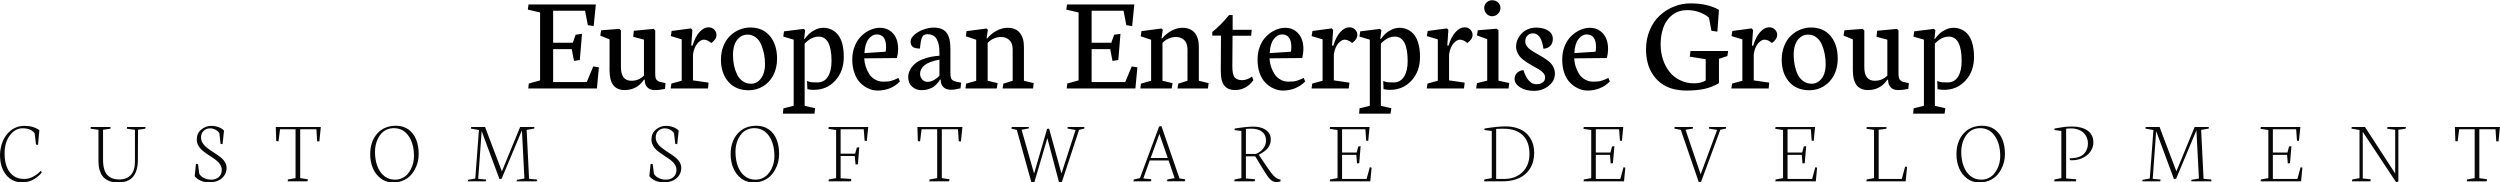
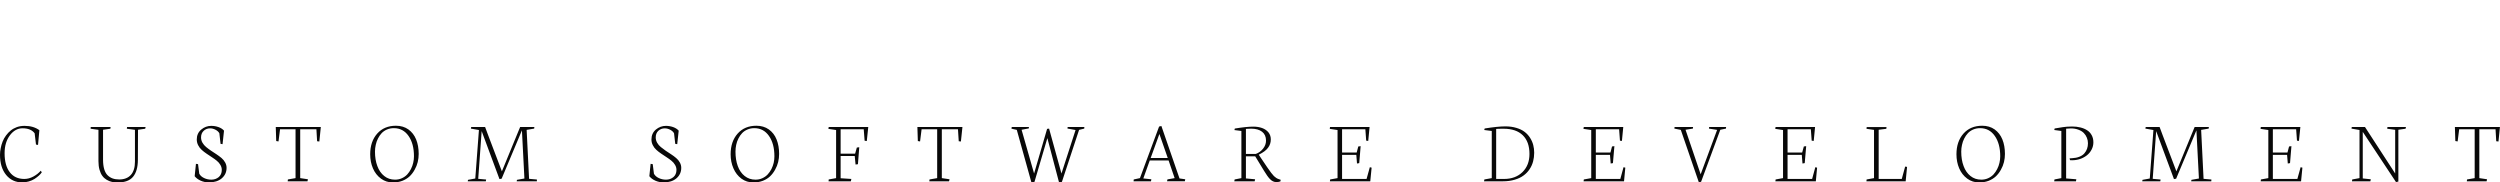
<svg xmlns="http://www.w3.org/2000/svg" data-v-423bf9ae="" viewBox="0 0 2644.387 193" class="fontAboveSlogan">
  <g data-v-423bf9ae="" id="eebad773-b4cc-43c0-80cd-f9051b3cacb9" fill="#000000" transform="matrix(10.453,0,0,10.453,556.55,-44.081)">
-     <path d="M0.17 5.19L0.24 4.67L7.05 4.67L6.83 6.86L6.24 6.76L5.96 5.30L2.73 5.30L2.73 8.54L4.72 8.54L5.01 7.73L5.65 7.64L5.43 10.29L4.84 10.38L4.61 9.19L2.73 9.19L2.73 12.52L6.13 12.52L6.79 10.94L7.36 11.03L7.16 13.17L0.21 13.17L0.27 12.67L1.41 12.35L1.41 5.48L0.17 5.19ZM12.00 12.33L12.00 12.28L11.92 12.28L11.92 12.28Q11.21 13.33 9.96 13.33L9.96 13.33L9.96 13.33Q8.44 13.33 8.44 11.35L8.44 11.35L8.44 8.20L7.50 7.82L7.59 7.28L9.43 7.14L9.59 7.30L9.59 11.01L9.59 11.01Q9.59 12.39 10.65 12.39L10.65 12.39L10.65 12.39Q11.42 12.39 11.92 11.86L11.92 11.86L11.92 8.23L10.83 7.94L10.90 7.33L12.91 7.14L13.06 7.30L13.06 11.70L13.06 11.70Q13.06 11.95 13.10 12.11L13.10 12.11L13.10 12.11Q13.15 12.27 13.26 12.36L13.26 12.36L13.26 12.36Q13.38 12.45 13.48 12.49L13.48 12.49L13.48 12.49Q13.58 12.52 13.79 12.56L13.79 12.56L14.10 12.63L14.05 13.21L14.05 13.21Q13.53 13.33 13.01 13.33L13.01 13.33L13.01 13.33Q12.52 13.33 12.26 13.05L12.26 13.05L12.26 13.05Q12.00 12.78 12.00 12.33L12.00 12.33ZM18.73 8.57L18.73 8.57L18.73 8.57Q18.33 8.23 17.98 8.23L17.98 8.23L17.98 8.23Q17.66 8.23 17.32 8.62L17.32 8.62L17.32 8.62Q16.99 9.02 16.88 9.72L16.88 9.72L16.88 12.35L18.46 12.58L18.40 13.17L14.62 13.17L14.70 12.67L15.74 12.39L15.74 8.20L14.64 7.87L14.72 7.35L16.68 7.09L16.82 7.25L16.71 8.83L16.84 8.83L16.84 8.83Q17.10 7.94 17.54 7.46L17.54 7.46L17.54 7.46Q17.99 6.98 18.44 6.98L18.44 6.98L18.44 6.98Q18.81 6.98 19.03 7.21L19.03 7.21L19.03 7.21Q19.26 7.44 19.26 7.75L19.26 7.75L19.26 7.75Q19.26 8.20 18.73 8.57ZM20.93 9.78L20.93 9.78L20.93 9.78Q20.93 10.33 21.03 10.83L21.03 10.83L21.03 10.83Q21.14 11.33 21.34 11.75L21.34 11.75L21.34 11.75Q21.55 12.18 21.91 12.43L21.91 12.43L21.91 12.43Q22.28 12.69 22.76 12.69L22.76 12.69L22.76 12.69Q23.21 12.69 23.55 12.39L23.55 12.39L23.55 12.39Q23.88 12.09 24.02 11.66L24.02 11.66L24.02 11.66Q24.17 11.22 24.17 10.72L24.17 10.72L24.17 10.72Q24.17 10.18 24.07 9.67L24.07 9.67L24.07 9.67Q23.97 9.17 23.78 8.72L23.78 8.72L23.78 8.72Q23.58 8.26 23.22 7.99L23.22 7.99L23.22 7.99Q22.87 7.72 22.40 7.72L22.40 7.72L22.40 7.72Q21.91 7.72 21.57 8.02L21.57 8.02L21.57 8.02Q21.23 8.31 21.08 8.76L21.08 8.76L21.08 8.76Q20.93 9.21 20.93 9.78ZM25.39 10.16L25.39 10.16L25.39 10.16Q25.39 11.09 25.01 11.83L25.01 11.83L25.01 11.83Q24.62 12.56 23.97 12.95L23.97 12.95L23.97 12.95Q23.32 13.35 22.52 13.35L22.52 13.35L22.52 13.35Q21.21 13.35 20.46 12.49L20.46 12.49L20.46 12.49Q19.71 11.62 19.71 10.26L19.71 10.26L19.71 10.26Q19.71 9.51 19.96 8.88L19.96 8.88L19.96 8.88Q20.21 8.25 20.63 7.85L20.63 7.85L20.63 7.85Q21.05 7.44 21.58 7.22L21.58 7.22L21.58 7.22Q22.11 7 22.69 7L22.69 7L22.69 7Q23.94 7 24.66 7.86L24.66 7.86L24.66 7.86Q25.39 8.73 25.39 10.16ZM29.10 13.31L29.10 13.31L29.10 13.31Q28.80 13.31 28.46 13.24L28.46 13.24L28.42 12.41L28.42 12.41Q28.66 12.51 28.86 12.54L28.86 12.54L28.86 12.54Q29.06 12.56 29.46 12.56L29.46 12.56L29.46 12.56Q30.16 12.56 30.53 11.98L30.53 11.98L30.53 11.98Q30.90 11.39 30.90 10.40L30.90 10.40L30.90 10.40Q30.90 7.92 29.59 7.92L29.59 7.92L29.59 7.92Q28.87 7.92 28.18 8.63L28.18 8.63L28.18 14.93L29.24 15.17L29.17 15.72L25.98 15.72L26.03 15.18L27.07 14.92L27.07 8.23L26.02 7.92L26.09 7.39L28.09 7.14L28.23 7.27L28.13 8.16L28.18 8.16L28.18 8.16Q28.39 7.88 28.63 7.64L28.63 7.64L28.63 7.64Q28.88 7.41 29.26 7.22L29.26 7.22L29.26 7.22Q29.65 7.03 30.07 7.03L30.07 7.03L30.07 7.03Q30.52 7.03 30.89 7.21L30.89 7.21L30.89 7.21Q31.26 7.38 31.54 7.72L31.54 7.72L31.54 7.72Q31.83 8.07 31.99 8.64L31.99 8.64L31.99 8.64Q32.14 9.22 32.14 9.98L32.14 9.98L32.14 9.98Q32.14 11.44 31.28 12.37L31.28 12.37L31.28 12.37Q30.43 13.31 29.10 13.31ZM37.52 10.09L37.52 10.09L34.21 10.12L34.21 10.12Q34.23 10.55 34.36 10.95L34.36 10.95L34.36 10.95Q34.49 11.35 34.71 11.70L34.71 11.70L34.71 11.70Q34.93 12.05 35.30 12.26L35.30 12.26L35.30 12.26Q35.67 12.48 36.12 12.48L36.12 12.48L36.16 12.48L36.16 12.48Q36.46 12.48 36.62 12.46L36.62 12.46L36.62 12.46Q36.78 12.45 37.06 12.36L37.06 12.36L37.06 12.36Q37.34 12.27 37.67 12.10L37.67 12.10L37.82 12.46L37.82 12.46Q37.41 12.89 36.83 13.14L36.83 13.14L36.83 13.14Q36.24 13.38 35.57 13.38L35.57 13.38L35.57 13.38Q35.08 13.38 34.63 13.17L34.63 13.17L34.63 13.17Q34.17 12.97 33.80 12.59L33.80 12.59L33.80 12.59Q33.43 12.22 33.22 11.61L33.22 11.61L33.22 11.61Q33.00 11.00 33.00 10.25L33.00 10.25L33.00 10.25Q33.00 9.50 33.25 8.88L33.25 8.88L33.25 8.88Q33.50 8.26 33.91 7.87L33.91 7.87L33.91 7.87Q34.32 7.47 34.81 7.25L34.81 7.25L34.81 7.25Q35.30 7.03 35.81 7.03L35.81 7.03L35.81 7.03Q36.59 7.03 37.12 7.59L37.12 7.59L37.12 7.59Q37.64 8.16 37.64 9.19L37.64 9.19L37.64 9.19Q37.64 9.59 37.52 10.09ZM34.23 9.59L34.23 9.59L36.37 9.45L36.37 9.45Q36.42 9.30 36.42 8.98L36.42 8.98L36.42 8.98Q36.42 7.70 35.47 7.70L35.47 7.70L35.47 7.70Q35.01 7.70 34.64 8.18L34.64 8.18L34.64 8.18Q34.28 8.66 34.23 9.59ZM41.82 11.89L41.82 10.25L41.82 10.25Q40.76 10.45 40.31 10.82L40.31 10.82L40.31 10.82Q39.86 11.18 39.86 11.70L39.86 11.70L39.86 11.70Q39.86 12.00 40.07 12.25L40.07 12.25L40.07 12.25Q40.28 12.50 40.63 12.50L40.63 12.50L40.63 12.50Q40.95 12.50 41.29 12.30L41.29 12.30L41.29 12.30Q41.62 12.11 41.82 11.89L41.82 11.89ZM43.01 13.30L43.01 13.30L43.01 13.30Q42.47 13.30 42.21 13.02L42.21 13.02L42.21 13.02Q41.95 12.74 41.95 12.38L41.95 12.38L41.95 12.28L41.87 12.28L41.87 12.28Q41.79 12.43 41.65 12.60L41.65 12.60L41.65 12.60Q41.52 12.76 41.30 12.94L41.30 12.94L41.30 12.94Q41.08 13.12 40.74 13.23L40.74 13.23L40.74 13.23Q40.40 13.34 40.00 13.34L40.00 13.34L40.00 13.34Q39.44 13.34 39.05 12.98L39.05 12.98L39.05 12.98Q38.66 12.63 38.66 12.02L38.66 12.02L38.66 12.02Q38.66 11.63 38.85 11.28L38.85 11.28L38.85 11.28Q39.03 10.92 39.40 10.62L39.40 10.62L39.40 10.62Q39.76 10.32 40.39 10.12L40.39 10.12L40.39 10.12Q41.01 9.91 41.82 9.86L41.82 9.86L41.82 9.48L41.82 9.48Q41.82 9.11 41.76 8.80L41.76 8.80L41.76 8.80Q41.71 8.50 41.57 8.23L41.57 8.23L41.57 8.23Q41.44 7.96 41.20 7.82L41.20 7.82L41.20 7.82Q40.95 7.68 40.61 7.68L40.61 7.68L40.61 7.68Q40.39 7.68 40.26 7.76L40.26 7.76L40.26 7.76Q40.12 7.84 40.05 8.03L40.05 8.03L40.05 8.03Q39.98 8.21 39.94 8.40L39.94 8.40L39.94 8.40Q39.91 8.60 39.87 8.91L39.87 8.91L39.87 8.91Q39.86 9.06 39.85 9.13L39.85 9.13L39.85 9.13Q39.70 9.13 39.60 9.12L39.60 9.12L39.60 9.12Q39.50 9.11 39.36 9.07L39.36 9.07L39.36 9.07Q39.22 9.04 39.13 8.97L39.13 8.97L39.13 8.97Q39.03 8.89 38.96 8.75L38.96 8.75L38.96 8.75Q38.90 8.61 38.90 8.42L38.90 8.42L38.90 8.42Q38.90 8.07 39.29 7.73L39.29 7.73L39.29 7.73Q39.68 7.39 40.22 7.20L40.22 7.20L40.22 7.20Q40.76 7.01 41.23 7.01L41.23 7.01L41.23 7.01Q42.14 7.01 42.53 7.52L42.53 7.52L42.53 7.52Q42.93 8.03 42.93 9.12L42.93 9.12L42.93 11.61L42.93 11.61Q42.93 12.09 43.07 12.26L43.07 12.26L43.07 12.26Q43.22 12.44 43.69 12.52L43.69 12.52L44.02 12.58L43.95 13.16L43.95 13.16Q43.84 13.17 43.67 13.21L43.67 13.21L43.67 13.21Q43.50 13.25 43.34 13.28L43.34 13.28L43.34 13.28Q43.19 13.30 43.01 13.30ZM50.37 8.96L50.37 8.96L50.37 12.39L51.36 12.63L51.29 13.17L48.21 13.17L48.29 12.68L49.23 12.39L49.23 9.23L49.23 9.23Q49.23 8.59 48.90 8.28L48.90 8.28L48.90 8.28Q48.58 7.96 48.04 7.96L48.04 7.96L48.04 7.96Q47.67 7.96 47.31 8.12L47.31 8.12L47.31 8.12Q46.96 8.28 46.70 8.56L46.70 8.56L46.70 12.39L47.71 12.63L47.62 13.17L44.45 13.17L44.52 12.68L45.54 12.39L45.54 8.24L44.50 7.89L44.56 7.37L46.59 7.10L46.72 7.23L46.59 8.10L46.66 8.10L46.66 8.10Q47.04 7.64 47.58 7.34L47.58 7.34L47.58 7.34Q48.13 7.03 48.73 7.03L48.73 7.03L48.73 7.03Q49.53 7.03 49.95 7.54L49.95 7.54L49.95 7.54Q50.37 8.04 50.37 8.96ZM54.66 5.19L54.73 4.67L61.54 4.67L61.32 6.86L60.73 6.76L60.45 5.30L57.22 5.30L57.22 8.54L59.21 8.54L59.50 7.73L60.14 7.64L59.92 10.29L59.33 10.38L59.10 9.19L57.22 9.19L57.22 12.52L60.62 12.52L61.28 10.94L61.85 11.03L61.65 13.17L54.70 13.17L54.76 12.67L55.90 12.35L55.90 5.48L54.66 5.19ZM68.07 8.96L68.07 8.96L68.07 12.39L69.06 12.63L68.99 13.17L65.91 13.17L65.99 12.68L66.92 12.39L66.92 9.23L66.92 9.23Q66.92 8.59 66.60 8.28L66.60 8.28L66.60 8.28Q66.27 7.96 65.74 7.96L65.74 7.96L65.74 7.96Q65.37 7.96 65.01 8.12L65.01 8.12L65.01 8.12Q64.65 8.28 64.39 8.56L64.39 8.56L64.39 12.39L65.41 12.63L65.32 13.17L62.15 13.17L62.21 12.68L63.24 12.39L63.24 8.24L62.19 7.89L62.26 7.37L64.29 7.10L64.42 7.23L64.29 8.10L64.36 8.10L64.36 8.10Q64.74 7.64 65.28 7.34L65.28 7.34L65.28 7.34Q65.82 7.03 66.42 7.03L66.42 7.03L66.42 7.03Q67.22 7.03 67.65 7.54L67.65 7.54L67.65 7.54Q68.07 8.04 68.07 8.96ZM71.13 5.74L71.13 5.74L71.49 5.74L71.49 7.23L73.42 7.23L73.36 7.83L71.48 7.83L71.46 10.94L71.46 10.99L71.46 10.99Q71.46 11.74 71.69 12.04L71.69 12.04L71.69 12.04Q71.93 12.33 72.46 12.33L72.46 12.33L72.46 12.33Q72.69 12.33 72.93 12.24L72.93 12.24L72.93 12.24Q73.18 12.14 73.32 12.05L73.32 12.05L73.45 11.96L73.59 12.33L73.59 12.33Q73.27 12.79 72.79 13.06L72.79 13.06L72.79 13.06Q72.31 13.33 71.74 13.33L71.74 13.33L71.74 13.33Q71.41 13.33 71.16 13.24L71.16 13.24L71.16 13.24Q70.90 13.15 70.70 12.94L70.70 12.94L70.70 12.94Q70.50 12.73 70.39 12.34L70.39 12.34L70.39 12.34Q70.29 11.96 70.29 11.40L70.29 11.40L70.29 11.19L70.31 7.82L69.43 7.82L69.43 7.45L69.43 7.45Q70.29 6.77 71.13 5.74ZM78.53 10.09L78.53 10.09L75.22 10.12L75.22 10.12Q75.24 10.55 75.37 10.95L75.37 10.95L75.37 10.95Q75.50 11.35 75.72 11.70L75.72 11.70L75.72 11.70Q75.94 12.05 76.31 12.26L76.31 12.26L76.31 12.26Q76.68 12.48 77.13 12.48L77.13 12.48L77.17 12.48L77.17 12.48Q77.46 12.48 77.63 12.46L77.63 12.46L77.63 12.46Q77.79 12.45 78.07 12.36L78.07 12.36L78.07 12.36Q78.35 12.27 78.68 12.10L78.68 12.10L78.83 12.46L78.83 12.46Q78.42 12.89 77.83 13.14L77.83 13.14L77.83 13.14Q77.25 13.38 76.58 13.38L76.58 13.38L76.58 13.38Q76.09 13.38 75.64 13.17L75.64 13.17L75.64 13.17Q75.18 12.97 74.81 12.59L74.81 12.59L74.81 12.59Q74.44 12.22 74.22 11.61L74.22 11.61L74.22 11.61Q74.01 11.00 74.01 10.25L74.01 10.25L74.01 10.25Q74.01 9.50 74.26 8.88L74.26 8.88L74.26 8.88Q74.51 8.26 74.92 7.87L74.92 7.87L74.92 7.87Q75.33 7.47 75.82 7.25L75.82 7.25L75.82 7.25Q76.31 7.03 76.82 7.03L76.82 7.03L76.82 7.03Q77.60 7.03 78.12 7.59L78.12 7.59L78.12 7.59Q78.65 8.16 78.65 9.19L78.65 9.19L78.65 9.19Q78.65 9.59 78.53 10.09ZM75.24 9.59L75.24 9.59L77.38 9.45L77.38 9.45Q77.43 9.30 77.43 8.98L77.43 8.98L77.43 8.98Q77.43 7.70 76.48 7.70L76.48 7.70L76.48 7.70Q76.02 7.70 75.65 8.18L75.65 8.18L75.65 8.18Q75.28 8.66 75.24 9.59ZM83.58 8.57L83.58 8.57L83.58 8.57Q83.18 8.23 82.82 8.23L82.82 8.23L82.82 8.23Q82.50 8.23 82.17 8.62L82.17 8.62L82.17 8.62Q81.83 9.02 81.73 9.72L81.73 9.72L81.73 12.35L83.31 12.58L83.24 13.17L79.47 13.17L79.55 12.67L80.59 12.39L80.59 8.20L79.48 7.87L79.57 7.35L81.53 7.09L81.66 7.25L81.55 8.83L81.68 8.83L81.68 8.83Q81.94 7.94 82.39 7.46L82.39 7.46L82.39 7.46Q82.83 6.98 83.29 6.98L83.29 6.98L83.29 6.98Q83.65 6.98 83.88 7.21L83.88 7.21L83.88 7.21Q84.11 7.44 84.11 7.75L84.11 7.75L84.11 7.75Q84.10 8.20 83.58 8.57ZM87.40 13.31L87.40 13.31L87.40 13.31Q87.10 13.31 86.76 13.24L86.76 13.24L86.73 12.41L86.73 12.41Q86.97 12.51 87.17 12.54L87.17 12.54L87.17 12.54Q87.36 12.56 87.77 12.56L87.77 12.56L87.77 12.56Q88.46 12.56 88.83 11.98L88.83 11.98L88.83 11.98Q89.20 11.39 89.20 10.40L89.20 10.40L89.20 10.40Q89.20 7.92 87.89 7.92L87.89 7.92L87.89 7.92Q87.17 7.92 86.49 8.63L86.49 8.63L86.49 14.93L87.55 15.17L87.47 15.72L84.29 15.72L84.33 15.18L85.37 14.92L85.37 8.23L84.32 7.92L84.40 7.39L86.39 7.14L86.54 7.27L86.43 8.16L86.49 8.16L86.49 8.16Q86.69 7.88 86.94 7.64L86.94 7.64L86.94 7.64Q87.18 7.41 87.57 7.22L87.57 7.22L87.57 7.22Q87.96 7.03 88.38 7.03L88.38 7.03L88.38 7.03Q88.83 7.03 89.20 7.21L89.20 7.21L89.20 7.21Q89.56 7.38 89.85 7.72L89.85 7.72L89.85 7.72Q90.13 8.07 90.29 8.64L90.29 8.64L90.29 8.64Q90.45 9.22 90.45 9.98L90.45 9.98L90.45 9.98Q90.45 11.44 89.59 12.37L89.59 12.37L89.59 12.37Q88.73 13.31 87.40 13.31ZM95.24 8.57L95.24 8.57L95.24 8.57Q94.84 8.23 94.49 8.23L94.49 8.23L94.49 8.23Q94.17 8.23 93.83 8.62L93.83 8.62L93.83 8.62Q93.50 9.02 93.39 9.72L93.39 9.72L93.39 12.35L94.97 12.58L94.90 13.17L91.13 13.17L91.21 12.67L92.25 12.39L92.25 8.20L91.14 7.87L91.23 7.35L93.19 7.09L93.32 7.25L93.21 8.83L93.34 8.83L93.34 8.83Q93.60 7.94 94.05 7.46L94.05 7.46L94.05 7.46Q94.49 6.98 94.95 6.98L94.95 6.98L94.95 6.98Q95.31 6.98 95.54 7.21L95.54 7.21L95.54 7.21Q95.77 7.44 95.77 7.75L95.77 7.75L95.77 7.75Q95.76 8.20 95.24 8.57ZM96.13 13.17L96.21 12.63L97.25 12.38L97.25 8.18L96.21 7.80L96.30 7.28L98.22 7.12L98.39 7.29L98.39 12.38L99.48 12.62L99.41 13.17L96.13 13.17ZM97.75 4.24L97.75 4.24L97.75 4.24Q98.10 4.24 98.35 4.47L98.35 4.47L98.35 4.47Q98.59 4.70 98.59 5.02L98.59 5.02L98.59 5.02Q98.59 5.36 98.34 5.61L98.34 5.61L98.34 5.61Q98.09 5.86 97.75 5.86L97.75 5.86L97.75 5.86Q97.42 5.86 97.18 5.61L97.18 5.61L97.18 5.61Q96.95 5.36 96.95 5.01L96.95 5.01L96.95 5.01Q96.95 4.68 97.19 4.46L97.19 4.46L97.19 4.46Q97.43 4.24 97.75 4.24ZM102.94 9.15L102.94 9.15L102.89 8.86L102.89 8.86Q102.64 7.59 101.87 7.59L101.87 7.59L101.87 7.59Q101.52 7.59 101.31 7.83L101.31 7.83L101.31 7.83Q101.10 8.07 101.10 8.41L101.10 8.41L101.10 8.41Q101.10 8.67 101.27 8.90L101.27 8.90L101.27 8.90Q101.43 9.13 101.70 9.30L101.70 9.30L101.70 9.30Q101.96 9.48 102.28 9.66L102.28 9.66L102.28 9.66Q102.60 9.83 102.92 10.03L102.92 10.03L102.92 10.03Q103.24 10.23 103.51 10.45L103.51 10.45L103.51 10.45Q103.77 10.67 103.94 10.99L103.94 10.99L103.94 10.99Q104.10 11.30 104.10 11.67L104.10 11.67L104.10 11.67Q104.10 12.41 103.46 12.91L103.46 12.91L103.46 12.91Q102.82 13.41 102.00 13.41L102.00 13.41L102.00 13.41Q101.12 13.41 100.57 13.05L100.57 13.05L100.57 13.05Q100.02 12.69 100.02 12.21L100.02 12.21L100.02 12.21Q100.02 11.85 100.26 11.60L100.26 11.60L100.26 11.60Q100.51 11.35 100.92 11.31L100.92 11.31L100.92 11.31Q101.13 12.02 101.47 12.38L101.47 12.38L101.47 12.38Q101.81 12.74 102.21 12.74L102.21 12.74L102.21 12.74Q102.61 12.74 102.86 12.56L102.86 12.56L102.86 12.56Q103.11 12.39 103.11 12.04L103.11 12.04L103.11 12.04Q103.11 11.83 102.95 11.63L102.95 11.63L102.95 11.63Q102.79 11.43 102.53 11.27L102.53 11.27L102.53 11.27Q102.27 11.10 101.95 10.94L101.95 10.94L101.95 10.94Q101.64 10.77 101.33 10.57L101.33 10.57L101.33 10.57Q101.01 10.37 100.76 10.15L100.76 10.15L100.76 10.15Q100.50 9.93 100.34 9.60L100.34 9.60L100.34 9.60Q100.17 9.28 100.17 8.91L100.17 8.91L100.17 8.91Q100.17 8.67 100.25 8.41L100.25 8.41L100.25 8.41Q100.33 8.15 100.50 7.90L100.50 7.90L100.50 7.90Q100.67 7.64 100.90 7.45L100.90 7.45L100.90 7.45Q101.14 7.25 101.48 7.13L101.48 7.13L101.48 7.13Q101.82 7.01 102.22 7.01L102.22 7.01L102.22 7.01Q102.93 7.01 103.41 7.31L103.41 7.31L103.41 7.31Q103.89 7.61 103.89 8.16L103.89 8.16L103.89 8.16Q103.89 8.59 103.64 8.85L103.64 8.85L103.64 8.85Q103.39 9.12 102.94 9.15ZM109.36 10.09L109.36 10.09L106.05 10.12L106.05 10.12Q106.07 10.55 106.20 10.95L106.20 10.95L106.20 10.95Q106.33 11.35 106.55 11.70L106.55 11.70L106.55 11.70Q106.77 12.05 107.14 12.26L107.14 12.26L107.14 12.26Q107.51 12.48 107.96 12.48L107.96 12.48L108.00 12.48L108.00 12.48Q108.29 12.48 108.46 12.46L108.46 12.46L108.46 12.46Q108.62 12.45 108.90 12.36L108.90 12.36L108.90 12.36Q109.18 12.27 109.51 12.10L109.51 12.10L109.66 12.46L109.66 12.46Q109.25 12.89 108.66 13.14L108.66 13.14L108.66 13.14Q108.08 13.38 107.41 13.38L107.41 13.38L107.41 13.38Q106.92 13.38 106.47 13.17L106.47 13.17L106.47 13.17Q106.01 12.97 105.64 12.59L105.64 12.59L105.64 12.59Q105.27 12.22 105.05 11.61L105.05 11.61L105.05 11.61Q104.84 11.00 104.84 10.25L104.84 10.25L104.84 10.25Q104.84 9.50 105.09 8.88L105.09 8.88L105.09 8.88Q105.34 8.26 105.75 7.87L105.75 7.87L105.75 7.87Q106.16 7.47 106.65 7.25L106.65 7.25L106.65 7.25Q107.14 7.03 107.65 7.03L107.65 7.03L107.65 7.03Q108.43 7.03 108.95 7.59L108.95 7.59L108.95 7.59Q109.48 8.16 109.48 9.19L109.48 9.19L109.48 9.19Q109.48 9.59 109.36 10.09ZM106.07 9.59L106.07 9.59L108.21 9.45L108.21 9.45Q108.26 9.30 108.26 8.98L108.26 8.98L108.26 8.98Q108.26 7.70 107.31 7.70L107.31 7.70L107.31 7.70Q106.85 7.70 106.48 8.18L106.48 8.18L106.48 8.18Q106.11 8.66 106.07 9.59ZM120.70 5.22L120.70 5.22L120.54 7.42L119.94 7.33L119.69 6.02L119.69 6.02Q119.40 5.72 118.80 5.48L118.80 5.48L118.80 5.48Q118.20 5.24 117.48 5.24L117.48 5.24L117.48 5.24Q117.06 5.24 116.68 5.36L116.68 5.36L116.68 5.36Q116.30 5.48 115.95 5.75L115.95 5.75L115.95 5.75Q115.61 6.03 115.35 6.43L115.35 6.43L115.35 6.43Q115.10 6.82 114.95 7.42L114.95 7.42L114.95 7.42Q114.80 8.02 114.80 8.75L114.80 8.75L114.80 8.75Q114.80 9.52 115.03 10.22L115.03 10.22L115.03 10.22Q115.25 10.91 115.67 11.45L115.67 11.45L115.67 11.45Q116.09 12.00 116.74 12.32L116.74 12.32L116.74 12.32Q117.39 12.65 118.18 12.65L118.18 12.65L118.18 12.65Q118.87 12.65 119.36 12.36L119.36 12.36L119.36 10.21L117.75 9.95L117.82 9.38L121.63 9.38L121.55 9.89L120.70 10.17L120.70 12.63L120.70 12.63Q120.03 13.03 119.24 13.21L119.24 13.21L119.24 13.21Q118.45 13.38 117.41 13.38L117.41 13.38L117.41 13.38Q116.60 13.38 115.93 13.18L115.93 13.18L115.93 13.18Q115.25 12.97 114.78 12.59L114.78 12.59L114.78 12.59Q114.30 12.22 113.97 11.69L113.97 11.69L113.97 11.69Q113.63 11.17 113.48 10.55L113.48 10.55L113.48 10.55Q113.32 9.93 113.32 9.22L113.32 9.22L113.32 9.22Q113.32 8.16 113.70 7.26L113.70 7.26L113.70 7.26Q114.08 6.36 114.72 5.78L114.72 5.78L114.72 5.78Q115.35 5.20 116.15 4.88L116.15 4.88L116.15 4.88Q116.96 4.56 117.82 4.56L117.82 4.56L117.82 4.56Q119.59 4.56 120.70 5.22ZM126.06 8.57L126.06 8.57L126.06 8.57Q125.67 8.23 125.31 8.23L125.31 8.23L125.31 8.23Q124.99 8.23 124.65 8.62L124.65 8.62L124.65 8.62Q124.32 9.02 124.22 9.72L124.22 9.72L124.22 12.35L125.79 12.58L125.73 13.17L121.95 13.17L122.04 12.67L123.07 12.39L123.07 8.20L121.97 7.87L122.06 7.35L124.01 7.09L124.15 7.25L124.04 8.83L124.17 8.83L124.17 8.83Q124.43 7.94 124.87 7.46L124.87 7.46L124.87 7.46Q125.32 6.98 125.77 6.98L125.77 6.98L125.77 6.98Q126.14 6.98 126.37 7.21L126.37 7.21L126.37 7.21Q126.59 7.44 126.59 7.75L126.59 7.75L126.59 7.75Q126.59 8.20 126.06 8.57ZM128.26 9.78L128.26 9.78L128.26 9.78Q128.26 10.33 128.37 10.83L128.37 10.83L128.37 10.83Q128.47 11.33 128.67 11.75L128.67 11.75L128.67 11.75Q128.88 12.18 129.24 12.43L129.24 12.43L129.24 12.43Q129.61 12.69 130.09 12.69L130.09 12.69L130.09 12.69Q130.55 12.69 130.88 12.39L130.88 12.39L130.88 12.39Q131.21 12.09 131.36 11.66L131.36 11.66L131.36 11.66Q131.50 11.22 131.50 10.72L131.50 10.72L131.50 10.72Q131.50 10.18 131.40 9.67L131.40 9.67L131.40 9.67Q131.30 9.17 131.11 8.72L131.11 8.72L131.11 8.72Q130.91 8.26 130.55 7.99L130.55 7.99L130.55 7.99Q130.20 7.72 129.73 7.72L129.73 7.72L129.73 7.72Q129.24 7.72 128.90 8.02L128.90 8.02L128.90 8.02Q128.56 8.31 128.41 8.76L128.41 8.76L128.41 8.76Q128.26 9.21 128.26 9.78ZM132.72 10.16L132.72 10.16L132.72 10.16Q132.72 11.09 132.34 11.83L132.34 11.83L132.34 11.83Q131.95 12.56 131.30 12.95L131.30 12.95L131.30 12.95Q130.65 13.35 129.86 13.35L129.86 13.35L129.86 13.35Q128.54 13.35 127.79 12.49L127.79 12.49L127.79 12.49Q127.05 11.62 127.05 10.26L127.05 10.26L127.05 10.26Q127.05 9.51 127.30 8.88L127.30 8.88L127.30 8.88Q127.54 8.25 127.96 7.85L127.96 7.85L127.96 7.85Q128.38 7.44 128.91 7.22L128.91 7.22L128.91 7.22Q129.45 7 130.02 7L130.02 7L130.02 7Q131.27 7 132.00 7.86L132.00 7.86L132.00 7.86Q132.72 8.73 132.72 10.16ZM137.82 12.33L137.82 12.28L137.74 12.28L137.74 12.28Q137.03 13.33 135.78 13.33L135.78 13.33L135.78 13.33Q134.25 13.33 134.25 11.35L134.25 11.35L134.25 8.20L133.31 7.82L133.40 7.28L135.24 7.14L135.41 7.30L135.41 11.01L135.41 11.01Q135.41 12.39 136.47 12.39L136.47 12.39L136.47 12.39Q137.23 12.39 137.74 11.86L137.74 11.86L137.74 8.23L136.64 7.94L136.71 7.33L138.72 7.14L138.87 7.30L138.87 11.70L138.87 11.70Q138.87 11.95 138.92 12.11L138.92 12.11L138.92 12.11Q138.96 12.27 139.08 12.36L139.08 12.36L139.08 12.36Q139.19 12.45 139.30 12.49L139.30 12.49L139.30 12.49Q139.40 12.52 139.61 12.56L139.61 12.56L139.92 12.63L139.86 13.21L139.86 13.21Q139.34 13.33 138.82 13.33L138.82 13.33L138.82 13.33Q138.33 13.33 138.08 13.05L138.08 13.05L138.08 13.05Q137.82 12.78 137.82 12.33L137.82 12.33ZM143.47 13.31L143.47 13.31L143.47 13.31Q143.17 13.31 142.82 13.24L142.82 13.24L142.79 12.41L142.79 12.41Q143.03 12.51 143.23 12.54L143.23 12.54L143.23 12.54Q143.42 12.56 143.83 12.56L143.83 12.56L143.83 12.56Q144.53 12.56 144.89 11.98L144.89 11.98L144.89 11.98Q145.26 11.39 145.26 10.40L145.26 10.40L145.26 10.40Q145.26 7.92 143.95 7.92L143.95 7.92L143.95 7.92Q143.23 7.92 142.55 8.63L142.55 8.63L142.55 14.93L143.61 15.17L143.53 15.72L140.35 15.72L140.40 15.18L141.44 14.92L141.44 8.23L140.38 7.92L140.46 7.39L142.45 7.14L142.60 7.27L142.50 8.16L142.55 8.16L142.55 8.16Q142.75 7.88 143.00 7.64L143.00 7.64L143.00 7.64Q143.24 7.41 143.63 7.22L143.63 7.22L143.63 7.22Q144.02 7.03 144.44 7.03L144.44 7.03L144.44 7.03Q144.89 7.03 145.26 7.21L145.26 7.21L145.26 7.21Q145.63 7.38 145.91 7.72L145.91 7.72L145.91 7.72Q146.19 8.07 146.35 8.64L146.35 8.64L146.35 8.64Q146.51 9.22 146.51 9.98L146.51 9.98L146.51 9.98Q146.51 11.44 145.65 12.37L145.65 12.37L145.65 12.37Q144.79 13.31 143.47 13.31Z" />
-   </g>
+     </g>
  <g data-v-423bf9ae="" id="8032f028-d2f1-4f97-996c-2b09420290c5" fill="#080808" transform="matrix(6.749,0,0,6.749,-2.497,94.597)">
    <path d="M0.37 10.25L0.37 10.25L0.37 10.25Q0.37 9.73 0.48 9.21L0.48 9.21L0.48 9.21Q0.58 8.68 0.78 8.17L0.78 8.17L0.78 8.17Q0.98 7.66 1.31 7.22L1.31 7.22L1.31 7.22Q1.64 6.77 2.05 6.44L2.05 6.44L2.05 6.44Q2.47 6.10 3.02 5.90L3.02 5.90L3.02 5.90Q3.58 5.71 4.22 5.71L4.22 5.71L4.22 5.71Q5.63 5.71 6.54 6.39L6.54 6.39L6.33 8.70L6.01 8.64L5.80 6.87L5.80 6.87Q5.21 6.09 3.90 6.09L3.90 6.09L3.90 6.09Q2.75 6.09 1.92 7.19L1.92 7.19L1.92 7.19Q1.09 8.30 1.09 10.00L1.09 10.00L1.09 10.00Q1.09 11.92 1.90 12.97L1.90 12.97L1.90 12.97Q2.70 14.03 4.18 14.03L4.18 14.03L4.18 14.03Q4.91 14.03 5.60 13.65L5.60 13.65L5.60 13.65Q6.29 13.28 6.76 12.74L6.76 12.74L6.92 12.99L6.92 12.99Q6.75 13.25 6.46 13.51L6.46 13.51L6.46 13.51Q6.17 13.77 5.79 14.02L5.79 14.02L5.79 14.02Q5.40 14.27 4.89 14.42L4.89 14.42L4.89 14.42Q4.39 14.57 3.86 14.57L3.86 14.57L3.86 14.57Q2.29 14.57 1.33 13.40L1.33 13.40L1.33 13.40Q0.37 12.22 0.37 10.25ZM15.80 6.33L14.57 6.16L14.59 5.89L17.70 5.89L17.67 6.16L16.52 6.32L16.52 11.01L16.52 11.01Q16.52 11.87 16.70 12.49L16.70 12.49L16.70 12.49Q16.88 13.10 17.23 13.45L17.23 13.45L17.23 13.45Q17.58 13.79 18.02 13.95L18.02 13.95L18.02 13.95Q18.47 14.11 19.06 14.11L19.06 14.11L19.06 14.11Q20.23 14.11 20.88 13.40L20.88 13.40L20.88 13.40Q21.52 12.68 21.52 11.33L21.52 11.33L21.52 6.33L20.25 6.16L20.28 5.89L23.19 5.89L23.13 6.16L22.00 6.32L21.98 11.05L21.98 11.05Q21.97 12.78 21.23 13.68L21.23 13.68L21.23 13.68Q20.49 14.58 18.83 14.58L18.83 14.58L18.83 14.58Q18.33 14.58 17.91 14.49L17.91 14.49L17.91 14.49Q17.49 14.40 17.09 14.16L17.09 14.16L17.09 14.16Q16.69 13.93 16.42 13.56L16.42 13.56L16.42 13.56Q16.14 13.19 15.97 12.60L15.97 12.60L15.97 12.60Q15.80 12.01 15.80 11.24L15.80 11.24L15.80 6.33ZM30.88 13.60L30.88 13.60L31.08 11.66L31.41 11.71L31.60 13.21L31.60 13.21Q31.83 13.64 32.36 13.89L32.36 13.89L32.36 13.89Q32.89 14.14 33.49 14.14L33.49 14.14L33.49 14.14Q34.17 14.14 34.65 13.74L34.65 13.74L34.65 13.74Q35.13 13.33 35.13 12.61L35.13 12.61L35.13 12.61Q35.13 12.20 34.91 11.83L34.91 11.83L34.91 11.83Q34.70 11.46 34.35 11.18L34.35 11.18L34.35 11.18Q34.01 10.90 33.59 10.63L33.59 10.63L33.59 10.63Q33.17 10.36 32.75 10.07L32.75 10.07L32.75 10.07Q32.33 9.79 31.99 9.48L31.99 9.48L31.99 9.48Q31.64 9.17 31.43 8.75L31.43 8.75L31.43 8.75Q31.21 8.33 31.21 7.84L31.21 7.84L31.21 7.84Q31.21 6.88 31.91 6.29L31.91 6.29L31.91 6.29Q32.60 5.71 33.48 5.71L33.48 5.71L33.48 5.71Q34.07 5.71 34.61 5.90L34.61 5.90L34.61 5.90Q35.15 6.09 35.48 6.46L35.48 6.46L35.25 8.58L34.94 8.53L34.75 6.87L34.75 6.87Q34.57 6.54 34.15 6.32L34.15 6.32L34.15 6.32Q33.74 6.10 33.30 6.10L33.30 6.10L33.30 6.10Q32.71 6.10 32.30 6.48L32.30 6.48L32.30 6.48Q31.88 6.87 31.88 7.52L31.88 7.52L31.88 7.52Q31.88 7.96 32.10 8.35L32.10 8.35L32.10 8.35Q32.33 8.74 32.68 9.03L32.68 9.03L32.68 9.03Q33.03 9.32 33.46 9.61L33.46 9.61L33.46 9.61Q33.88 9.89 34.31 10.17L34.31 10.17L34.31 10.17Q34.73 10.45 35.09 10.75L35.09 10.75L35.09 10.75Q35.44 11.05 35.66 11.45L35.66 11.45L35.66 11.45Q35.88 11.85 35.88 12.29L35.88 12.29L35.88 12.29Q35.88 13.28 35.13 13.93L35.13 13.93L35.13 13.93Q34.38 14.57 33.13 14.57L33.13 14.57L33.13 14.57Q32.42 14.57 31.82 14.30L31.82 14.30L31.82 14.30Q31.22 14.03 30.88 13.60ZM43.66 8.09L43.59 5.89L50.65 5.89L50.42 8.16L50.07 8.12L49.96 6.24L47.42 6.24L47.42 13.90L48.63 14.08L48.56 14.40L45.46 14.40L45.49 14.11L46.69 13.90L46.69 6.24L44.26 6.24L44.02 8.15L43.66 8.09ZM59.14 9.75L59.14 9.75L59.14 9.75Q59.14 11.03 59.51 12.01L59.51 12.01L59.51 12.01Q59.87 13.00 60.59 13.57L60.59 13.57L60.59 13.57Q61.30 14.14 62.28 14.14L62.28 14.14L62.28 14.14Q62.86 14.14 63.35 13.92L63.35 13.92L63.35 13.92Q63.84 13.70 64.19 13.33L64.19 13.33L64.19 13.33Q64.53 12.96 64.77 12.49L64.77 12.49L64.77 12.49Q65.02 12.01 65.13 11.50L65.13 11.50L65.13 11.50Q65.25 10.99 65.25 10.48L65.25 10.48L65.25 10.48Q65.25 8.50 64.40 7.29L64.40 7.29L64.40 7.29Q63.55 6.07 62.10 6.07L62.10 6.07L62.10 6.07Q61.52 6.07 61.02 6.28L61.02 6.28L61.02 6.28Q60.53 6.49 60.19 6.85L60.19 6.85L60.19 6.85Q59.85 7.21 59.61 7.69L59.61 7.69L59.61 7.69Q59.37 8.16 59.26 8.69L59.26 8.69L59.26 8.69Q59.14 9.21 59.14 9.75ZM58.39 10.16L58.39 10.16L58.39 10.16Q58.39 8.16 59.49 6.92L59.49 6.92L59.49 6.92Q60.59 5.69 62.43 5.69L62.43 5.69L62.43 5.69Q63.56 5.69 64.38 6.27L64.38 6.27L64.38 6.27Q65.19 6.86 65.59 7.84L65.59 7.84L65.59 7.84Q65.99 8.83 65.99 10.11L65.99 10.11L65.99 10.11Q65.99 10.75 65.84 11.38L65.84 11.38L65.84 11.38Q65.69 12.00 65.36 12.58L65.36 12.58L65.36 12.58Q65.04 13.17 64.58 13.61L64.58 13.61L64.58 13.61Q64.11 14.05 63.44 14.32L63.44 14.32L63.44 14.32Q62.76 14.58 61.95 14.58L61.95 14.58L61.95 14.58Q60.90 14.58 60.08 13.98L60.08 13.98L60.08 13.98Q59.25 13.37 58.82 12.37L58.82 12.37L58.82 12.37Q58.39 11.37 58.39 10.16ZM76.51 14.40L73.68 14.40L73.72 14.17L74.86 13.96L75.43 6.36L74.17 6.14L74.22 5.89L76.40 5.89L76.88 7.18L79.03 12.84L81.48 6.88L81.89 5.89L84.12 5.89L84.09 6.14L82.91 6.34L83.29 14.01L84.52 14.12L84.51 14.40L81.35 14.40L81.39 14.17L82.56 13.96L82.17 6.41L78.99 13.99L78.65 14.05L75.86 6.53L75.32 14.01L76.56 14.12L76.51 14.40ZM102.14 13.60L102.14 13.60L102.34 11.66L102.67 11.71L102.86 13.21L102.86 13.21Q103.09 13.64 103.62 13.89L103.62 13.89L103.62 13.89Q104.15 14.14 104.75 14.14L104.75 14.14L104.75 14.14Q105.43 14.14 105.91 13.74L105.91 13.74L105.91 13.74Q106.39 13.33 106.39 12.61L106.39 12.61L106.39 12.61Q106.39 12.20 106.17 11.83L106.17 11.83L106.17 11.83Q105.96 11.46 105.61 11.18L105.61 11.18L105.61 11.18Q105.27 10.90 104.85 10.63L104.85 10.63L104.85 10.63Q104.43 10.36 104.01 10.07L104.01 10.07L104.01 10.07Q103.59 9.79 103.25 9.48L103.25 9.48L103.25 9.48Q102.90 9.17 102.69 8.75L102.69 8.75L102.69 8.75Q102.47 8.33 102.47 7.84L102.47 7.84L102.47 7.84Q102.47 6.88 103.16 6.29L103.16 6.29L103.16 6.29Q103.86 5.71 104.74 5.71L104.74 5.71L104.74 5.71Q105.33 5.71 105.87 5.90L105.87 5.90L105.87 5.90Q106.41 6.09 106.74 6.46L106.74 6.46L106.51 8.58L106.20 8.53L106.01 6.87L106.01 6.87Q105.83 6.54 105.41 6.32L105.41 6.32L105.41 6.32Q104.99 6.10 104.56 6.10L104.56 6.10L104.56 6.10Q103.97 6.10 103.55 6.48L103.55 6.48L103.55 6.48Q103.14 6.87 103.14 7.52L103.14 7.52L103.14 7.52Q103.14 7.96 103.36 8.35L103.36 8.35L103.36 8.35Q103.58 8.74 103.94 9.03L103.94 9.03L103.94 9.03Q104.29 9.32 104.71 9.61L104.71 9.61L104.71 9.61Q105.14 9.89 105.56 10.17L105.56 10.17L105.56 10.17Q105.99 10.45 106.34 10.75L106.34 10.75L106.34 10.75Q106.70 11.05 106.92 11.45L106.92 11.45L106.92 11.45Q107.14 11.85 107.14 12.29L107.14 12.29L107.14 12.29Q107.14 13.28 106.39 13.93L106.39 13.93L106.39 13.93Q105.64 14.57 104.39 14.57L104.39 14.57L104.39 14.57Q103.68 14.57 103.08 14.30L103.08 14.30L103.08 14.30Q102.48 14.03 102.14 13.60ZM115.64 9.75L115.64 9.75L115.64 9.75Q115.64 11.03 116.00 12.01L116.00 12.01L116.00 12.01Q116.36 13.00 117.08 13.57L117.08 13.57L117.08 13.57Q117.80 14.14 118.77 14.14L118.77 14.14L118.77 14.14Q119.35 14.14 119.84 13.92L119.84 13.92L119.84 13.92Q120.33 13.70 120.68 13.33L120.68 13.33L120.68 13.33Q121.02 12.96 121.27 12.49L121.27 12.49L121.27 12.49Q121.51 12.01 121.63 11.50L121.63 11.50L121.63 11.50Q121.74 10.99 121.74 10.48L121.74 10.48L121.74 10.48Q121.74 8.50 120.89 7.29L120.89 7.29L120.89 7.29Q120.04 6.07 118.59 6.07L118.59 6.07L118.59 6.07Q118.01 6.07 117.52 6.28L117.52 6.28L117.52 6.28Q117.02 6.49 116.68 6.85L116.68 6.85L116.68 6.85Q116.34 7.21 116.10 7.69L116.10 7.69L116.10 7.69Q115.86 8.16 115.75 8.69L115.75 8.69L115.75 8.69Q115.64 9.21 115.64 9.75ZM114.88 10.16L114.88 10.16L114.88 10.16Q114.88 8.16 115.98 6.92L115.98 6.92L115.98 6.92Q117.08 5.69 118.92 5.69L118.92 5.69L118.92 5.69Q120.05 5.69 120.87 6.27L120.87 6.27L120.87 6.27Q121.69 6.86 122.08 7.84L122.08 7.84L122.08 7.84Q122.48 8.83 122.48 10.11L122.48 10.11L122.48 10.11Q122.48 10.75 122.33 11.38L122.33 11.38L122.33 11.38Q122.18 12.00 121.85 12.58L121.85 12.58L121.85 12.58Q121.53 13.17 121.07 13.61L121.07 13.61L121.07 13.61Q120.61 14.05 119.93 14.32L119.93 14.32L119.93 14.32Q119.25 14.58 118.45 14.58L118.45 14.58L118.45 14.58Q117.39 14.58 116.57 13.98L116.57 13.98L116.57 13.98Q115.75 13.37 115.32 12.37L115.32 12.37L115.32 12.37Q114.88 11.37 114.88 10.16ZM131.41 6.36L130.20 6.18L130.25 5.89L136.45 5.89L136.22 8.09L135.88 8.04L135.74 6.24L132.12 6.24L132.12 10.07L134.39 10.07L134.66 9.11L135.04 9.06L134.83 11.72L134.46 11.77L134.33 10.43L132.12 10.43L132.12 13.92L133.80 14.03L133.72 14.40L130.23 14.40L130.25 14.11L131.41 13.90L131.41 6.36ZM144.22 8.09L144.15 5.89L151.21 5.89L150.97 8.16L150.63 8.12L150.51 6.24L147.98 6.24L147.98 13.90L149.19 14.08L149.11 14.40L146.02 14.40L146.05 14.11L147.25 13.90L147.25 6.24L144.81 6.24L144.57 8.15L144.22 8.09ZM159.73 6.34L158.89 6.15L158.94 5.89L161.63 5.89L161.61 6.11L160.48 6.32L162.44 13.18L164.48 6.18L164.79 6.14L166.73 13.18L168.94 6.36L167.67 6.13L167.70 5.89L170.32 5.89L170.30 6.14L169.49 6.34L166.80 14.49L166.35 14.57L164.52 7.63L162.50 14.49L162.02 14.57L159.73 6.34ZM182.08 6.98L180.71 10.75L183.39 10.75L182.08 6.98ZM180.76 14.40L178.03 14.40L178.06 14.11L179.03 13.90L182.03 5.82L182.39 5.73L185.23 13.95L186.13 14.08L186.07 14.39L183.28 14.39L183.34 14.10L184.47 13.90L183.52 11.13L180.57 11.13L179.56 13.95L180.82 14.08L180.76 14.40ZM195.64 6.18L195.64 10.11L197.19 10.11L197.19 10.11Q197.87 9.86 198.33 9.28L198.33 9.28L198.33 9.28Q198.79 8.70 198.79 8.02L198.79 8.02L198.79 8.02Q198.79 7.11 198.17 6.63L198.17 6.63L198.17 6.63Q197.55 6.15 196.46 6.15L196.46 6.15L195.64 6.18ZM197.01 14.40L193.82 14.40L193.87 14.11L194.93 13.90L194.93 6.51L193.84 6.37L193.90 6.13L193.90 6.13Q195.73 5.83 196.81 5.83L196.81 5.83L196.81 5.83Q197.57 5.83 198.18 6.05L198.18 6.05L198.18 6.05Q198.79 6.27 199.17 6.73L199.17 6.73L199.17 6.73Q199.54 7.19 199.54 7.83L199.54 7.83L199.54 7.83Q199.54 8.57 199.11 9.14L199.11 9.14L199.11 9.14Q198.69 9.72 197.65 10.23L197.65 10.23L197.65 10.23L198.97 12.19L198.97 12.19Q199.68 13.23 200.03 13.58L200.03 13.58L200.03 13.58Q200.38 13.92 200.76 14.05L200.76 14.05L201.09 14.16L201.04 14.42L201.04 14.42Q200.75 14.52 200.41 14.52L200.41 14.52L200.41 14.52Q200.12 14.52 199.87 14.40L199.87 14.40L199.87 14.40Q199.62 14.28 199.37 14.01L199.37 14.01L199.37 14.01Q199.13 13.75 198.95 13.48L198.95 13.48L198.95 13.48Q198.76 13.22 198.49 12.77L198.49 12.77L197.10 10.49L195.64 10.49L195.64 13.95L197.08 14.08L197.01 14.40ZM210 6.36L208.78 6.18L208.82 5.89L215.02 5.89L214.81 8.07L214.49 8.03L214.36 6.24L210.71 6.24L210.71 9.89L213.00 9.89L213.25 8.94L213.62 8.89L213.40 11.55L213.05 11.61L212.94 10.26L210.71 10.26L210.71 14.03L214.55 14.03L215.06 12.19L215.34 12.26L215.13 14.40L208.80 14.40L208.84 14.11L210 13.90L210 6.36ZM234.86 6.19L234.86 14.03L236.09 14.03L236.09 14.03Q237.89 14.03 238.99 12.95L238.99 12.95L238.99 12.95Q240.08 11.87 240.08 10.12L240.08 10.12L240.08 10.12Q240.08 8.20 239.03 7.18L239.03 7.18L239.03 7.18Q237.98 6.16 236.04 6.16L236.04 6.16L236.04 6.16Q235.05 6.16 234.86 6.19L234.86 6.19ZM235.90 14.40L232.96 14.40L233.01 14.11L234.17 13.90L234.17 6.51L232.99 6.36L233.06 6.12L233.06 6.12Q235.14 5.79 236.30 5.79L236.30 5.79L236.30 5.79Q237.26 5.79 238.04 6.03L238.04 6.03L238.04 6.03Q238.81 6.26 239.33 6.66L239.33 6.66L239.33 6.66Q239.84 7.05 240.18 7.59L240.18 7.59L240.18 7.59Q240.52 8.13 240.67 8.71L240.67 8.71L240.67 8.71Q240.82 9.29 240.82 9.92L240.82 9.92L240.82 9.92Q240.82 10.64 240.65 11.28L240.65 11.28L240.65 11.28Q240.48 11.93 240.10 12.50L240.10 12.50L240.10 12.50Q239.72 13.08 239.15 13.49L239.15 13.49L239.15 13.49Q238.59 13.91 237.76 14.15L237.76 14.15L237.76 14.15Q236.93 14.40 235.90 14.40L235.90 14.40ZM249.76 6.36L248.54 6.18L248.59 5.89L254.78 5.89L254.57 8.07L254.26 8.03L254.13 6.24L250.48 6.24L250.48 9.89L252.77 9.89L253.02 8.94L253.39 8.89L253.16 11.55L252.81 11.61L252.70 10.26L250.48 10.26L250.48 14.03L254.32 14.03L254.82 12.19L255.10 12.26L254.90 14.40L248.56 14.40L248.60 14.11L249.76 13.90L249.76 6.36ZM263.80 6.34L262.79 6.14L262.82 5.89L265.72 5.89L265.69 6.14L264.54 6.32L266.91 13.30L269.49 6.34L268.21 6.14L268.24 5.89L270.90 5.89L270.87 6.14L269.99 6.32L266.98 14.47L266.63 14.57L263.80 6.34ZM279.82 6.36L278.60 6.18L278.65 5.89L284.84 5.89L284.63 8.07L284.31 8.03L284.18 6.24L280.53 6.24L280.53 9.89L282.82 9.89L283.08 8.94L283.45 8.89L283.22 11.55L282.87 11.61L282.76 10.26L280.53 10.26L280.53 14.03L284.38 14.03L284.88 12.19L285.16 12.26L284.96 14.40L278.62 14.40L278.66 14.11L279.82 13.90L279.82 6.36ZM299.04 14.40L292.89 14.40L292.92 14.11L294.08 13.90L294.08 6.34L292.90 6.17L292.93 5.90L296.04 5.90L296.01 6.17L294.81 6.32L294.81 14.03L298.43 14.03L298.96 12.09L299.26 12.14L299.04 14.40ZM307.75 9.75L307.75 9.75L307.75 9.75Q307.75 11.03 308.12 12.01L308.12 12.01L308.12 12.01Q308.48 13.00 309.20 13.57L309.20 13.57L309.20 13.57Q309.91 14.14 310.89 14.14L310.89 14.14L310.89 14.14Q311.47 14.14 311.96 13.92L311.96 13.92L311.96 13.92Q312.45 13.70 312.80 13.33L312.80 13.33L312.80 13.33Q313.14 12.96 313.38 12.49L313.38 12.49L313.38 12.49Q313.63 12.01 313.74 11.50L313.74 11.50L313.74 11.50Q313.86 10.99 313.86 10.48L313.86 10.48L313.86 10.48Q313.86 8.50 313.01 7.29L313.01 7.29L313.01 7.29Q312.16 6.07 310.71 6.07L310.71 6.07L310.71 6.07Q310.13 6.07 309.63 6.28L309.63 6.28L309.63 6.28Q309.14 6.49 308.80 6.85L308.80 6.85L308.80 6.85Q308.46 7.21 308.22 7.69L308.22 7.69L308.22 7.69Q307.98 8.16 307.87 8.69L307.87 8.69L307.87 8.69Q307.75 9.21 307.75 9.75ZM307.00 10.16L307.00 10.16L307.00 10.16Q307.00 8.16 308.10 6.92L308.10 6.92L308.10 6.92Q309.20 5.69 311.04 5.69L311.04 5.69L311.04 5.69Q312.17 5.69 312.99 6.27L312.99 6.27L312.99 6.27Q313.80 6.86 314.20 7.84L314.20 7.84L314.20 7.84Q314.60 8.83 314.60 10.11L314.60 10.11L314.60 10.11Q314.60 10.75 314.45 11.38L314.45 11.38L314.45 11.38Q314.30 12.00 313.97 12.58L313.97 12.58L313.97 12.58Q313.65 13.17 313.19 13.61L313.19 13.61L313.19 13.61Q312.72 14.05 312.05 14.32L312.05 14.32L312.05 14.32Q311.37 14.58 310.56 14.58L310.56 14.58L310.56 14.58Q309.51 14.58 308.69 13.98L308.69 13.98L308.69 13.98Q307.86 13.37 307.43 12.37L307.43 12.37L307.43 12.37Q307.00 11.37 307.00 10.16ZM325.73 14.40L322.32 14.40L322.36 14.11L323.44 13.90L323.44 6.51L322.33 6.36L322.39 6.12L322.39 6.12Q322.56 6.09 323.01 6.02L323.01 6.02L323.01 6.02Q323.46 5.94 323.69 5.91L323.69 5.91L323.69 5.91Q323.91 5.88 324.32 5.84L324.32 5.84L324.32 5.84Q324.73 5.81 325.15 5.81L325.15 5.81L325.15 5.81Q325.84 5.81 326.43 5.96L326.43 5.96L326.43 5.96Q327.02 6.10 327.48 6.40L327.48 6.40L327.48 6.40Q327.94 6.69 328.20 7.18L328.20 7.18L328.20 7.18Q328.46 7.66 328.46 8.29L328.46 8.29L328.46 8.29Q328.46 8.90 328.18 9.43L328.18 9.43L328.18 9.43Q327.90 9.97 327.44 10.33L327.44 10.33L327.44 10.33Q326.98 10.69 326.38 10.90L326.38 10.90L326.38 10.90Q325.77 11.10 325.14 11.10L325.14 11.10L325.14 11.10Q324.86 11.10 324.80 11.09L324.80 11.09L324.73 10.80L325.10 10.78L325.10 10.78Q325.76 10.75 326.26 10.55L326.26 10.55L326.26 10.55Q326.75 10.36 327.04 10.03L327.04 10.03L327.04 10.03Q327.33 9.70 327.47 9.30L327.47 9.30L327.47 9.30Q327.61 8.90 327.61 8.43L327.61 8.43L327.61 8.43Q327.61 7.98 327.44 7.57L327.44 7.57L327.44 7.57Q327.28 7.16 326.96 6.83L326.96 6.83L326.96 6.83Q326.63 6.50 326.11 6.31L326.11 6.31L326.11 6.31Q325.59 6.11 324.94 6.11L324.94 6.11L324.19 6.15L324.19 13.95L325.79 14.08L325.73 14.40ZM338.95 14.40L336.12 14.40L336.16 14.17L337.30 13.96L337.87 6.36L336.61 6.14L336.66 5.89L338.84 5.89L339.32 7.18L341.47 12.84L343.92 6.88L344.33 5.89L346.56 5.89L346.53 6.14L345.35 6.34L345.73 14.01L346.96 14.12L346.94 14.40L343.79 14.40L343.83 14.17L345.00 13.96L344.61 6.41L341.43 13.99L341.09 14.05L338.30 6.53L337.76 14.01L338.99 14.12L338.95 14.40ZM355.88 6.36L354.66 6.18L354.70 5.89L360.90 5.89L360.68 8.07L360.37 8.03L360.24 6.24L356.59 6.24L356.59 9.89L358.88 9.89L359.13 8.94L359.50 8.89L359.28 11.55L358.93 11.61L358.82 10.26L356.59 10.26L356.59 14.03L360.43 14.03L360.94 12.19L361.22 12.26L361.01 14.40L354.68 14.40L354.72 14.11L355.88 13.90L355.88 6.36ZM370.17 6.36L368.91 6.14L368.96 5.89L371.03 5.89L375.76 13.17L375.76 6.33L374.51 6.16L374.55 5.89L377.45 5.89L377.39 6.16L376.26 6.32L376.26 14.44L375.89 14.52L370.68 6.65L370.68 13.95L371.94 14.08L371.87 14.40L368.99 14.40L369.03 14.11L370.17 13.90L370.17 6.36ZM385.19 8.09L385.12 5.89L392.18 5.89L391.95 8.16L391.60 8.12L391.49 6.24L388.95 6.24L388.95 13.90L390.16 14.08L390.09 14.40L386.99 14.40L387.02 14.11L388.22 13.90L388.22 6.24L385.79 6.24L385.55 8.15L385.19 8.09Z" />
  </g>
</svg>